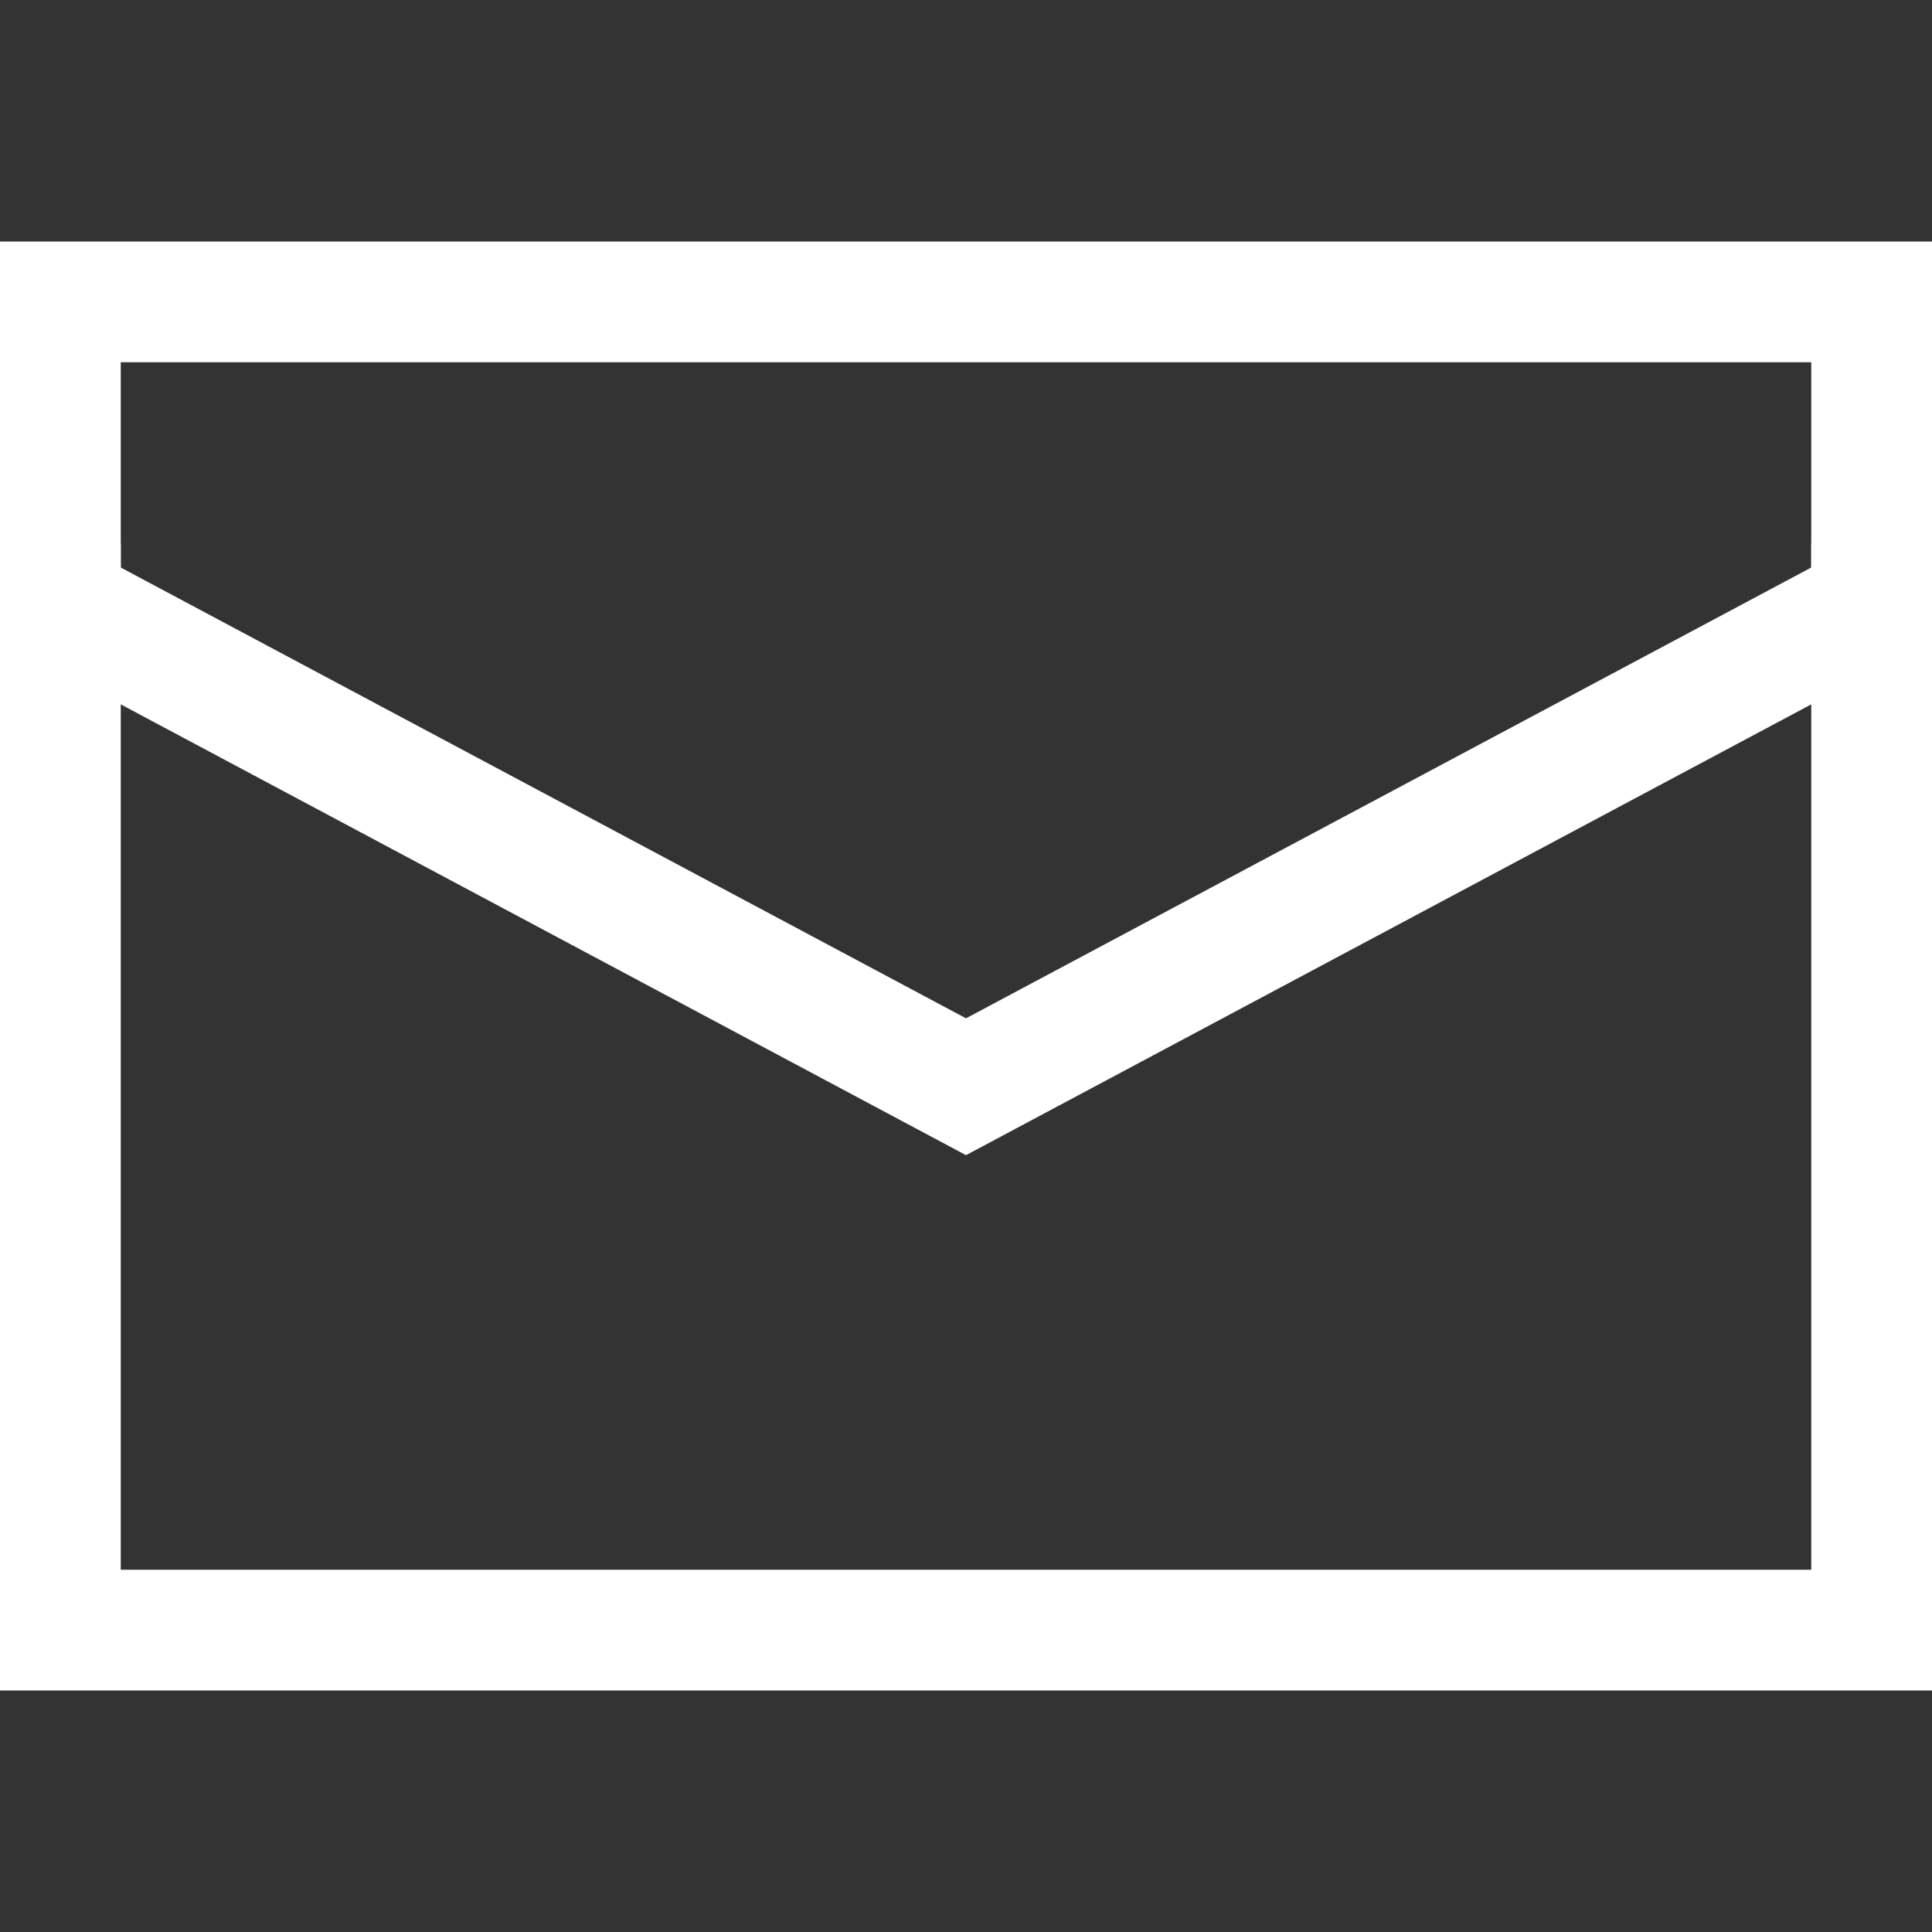
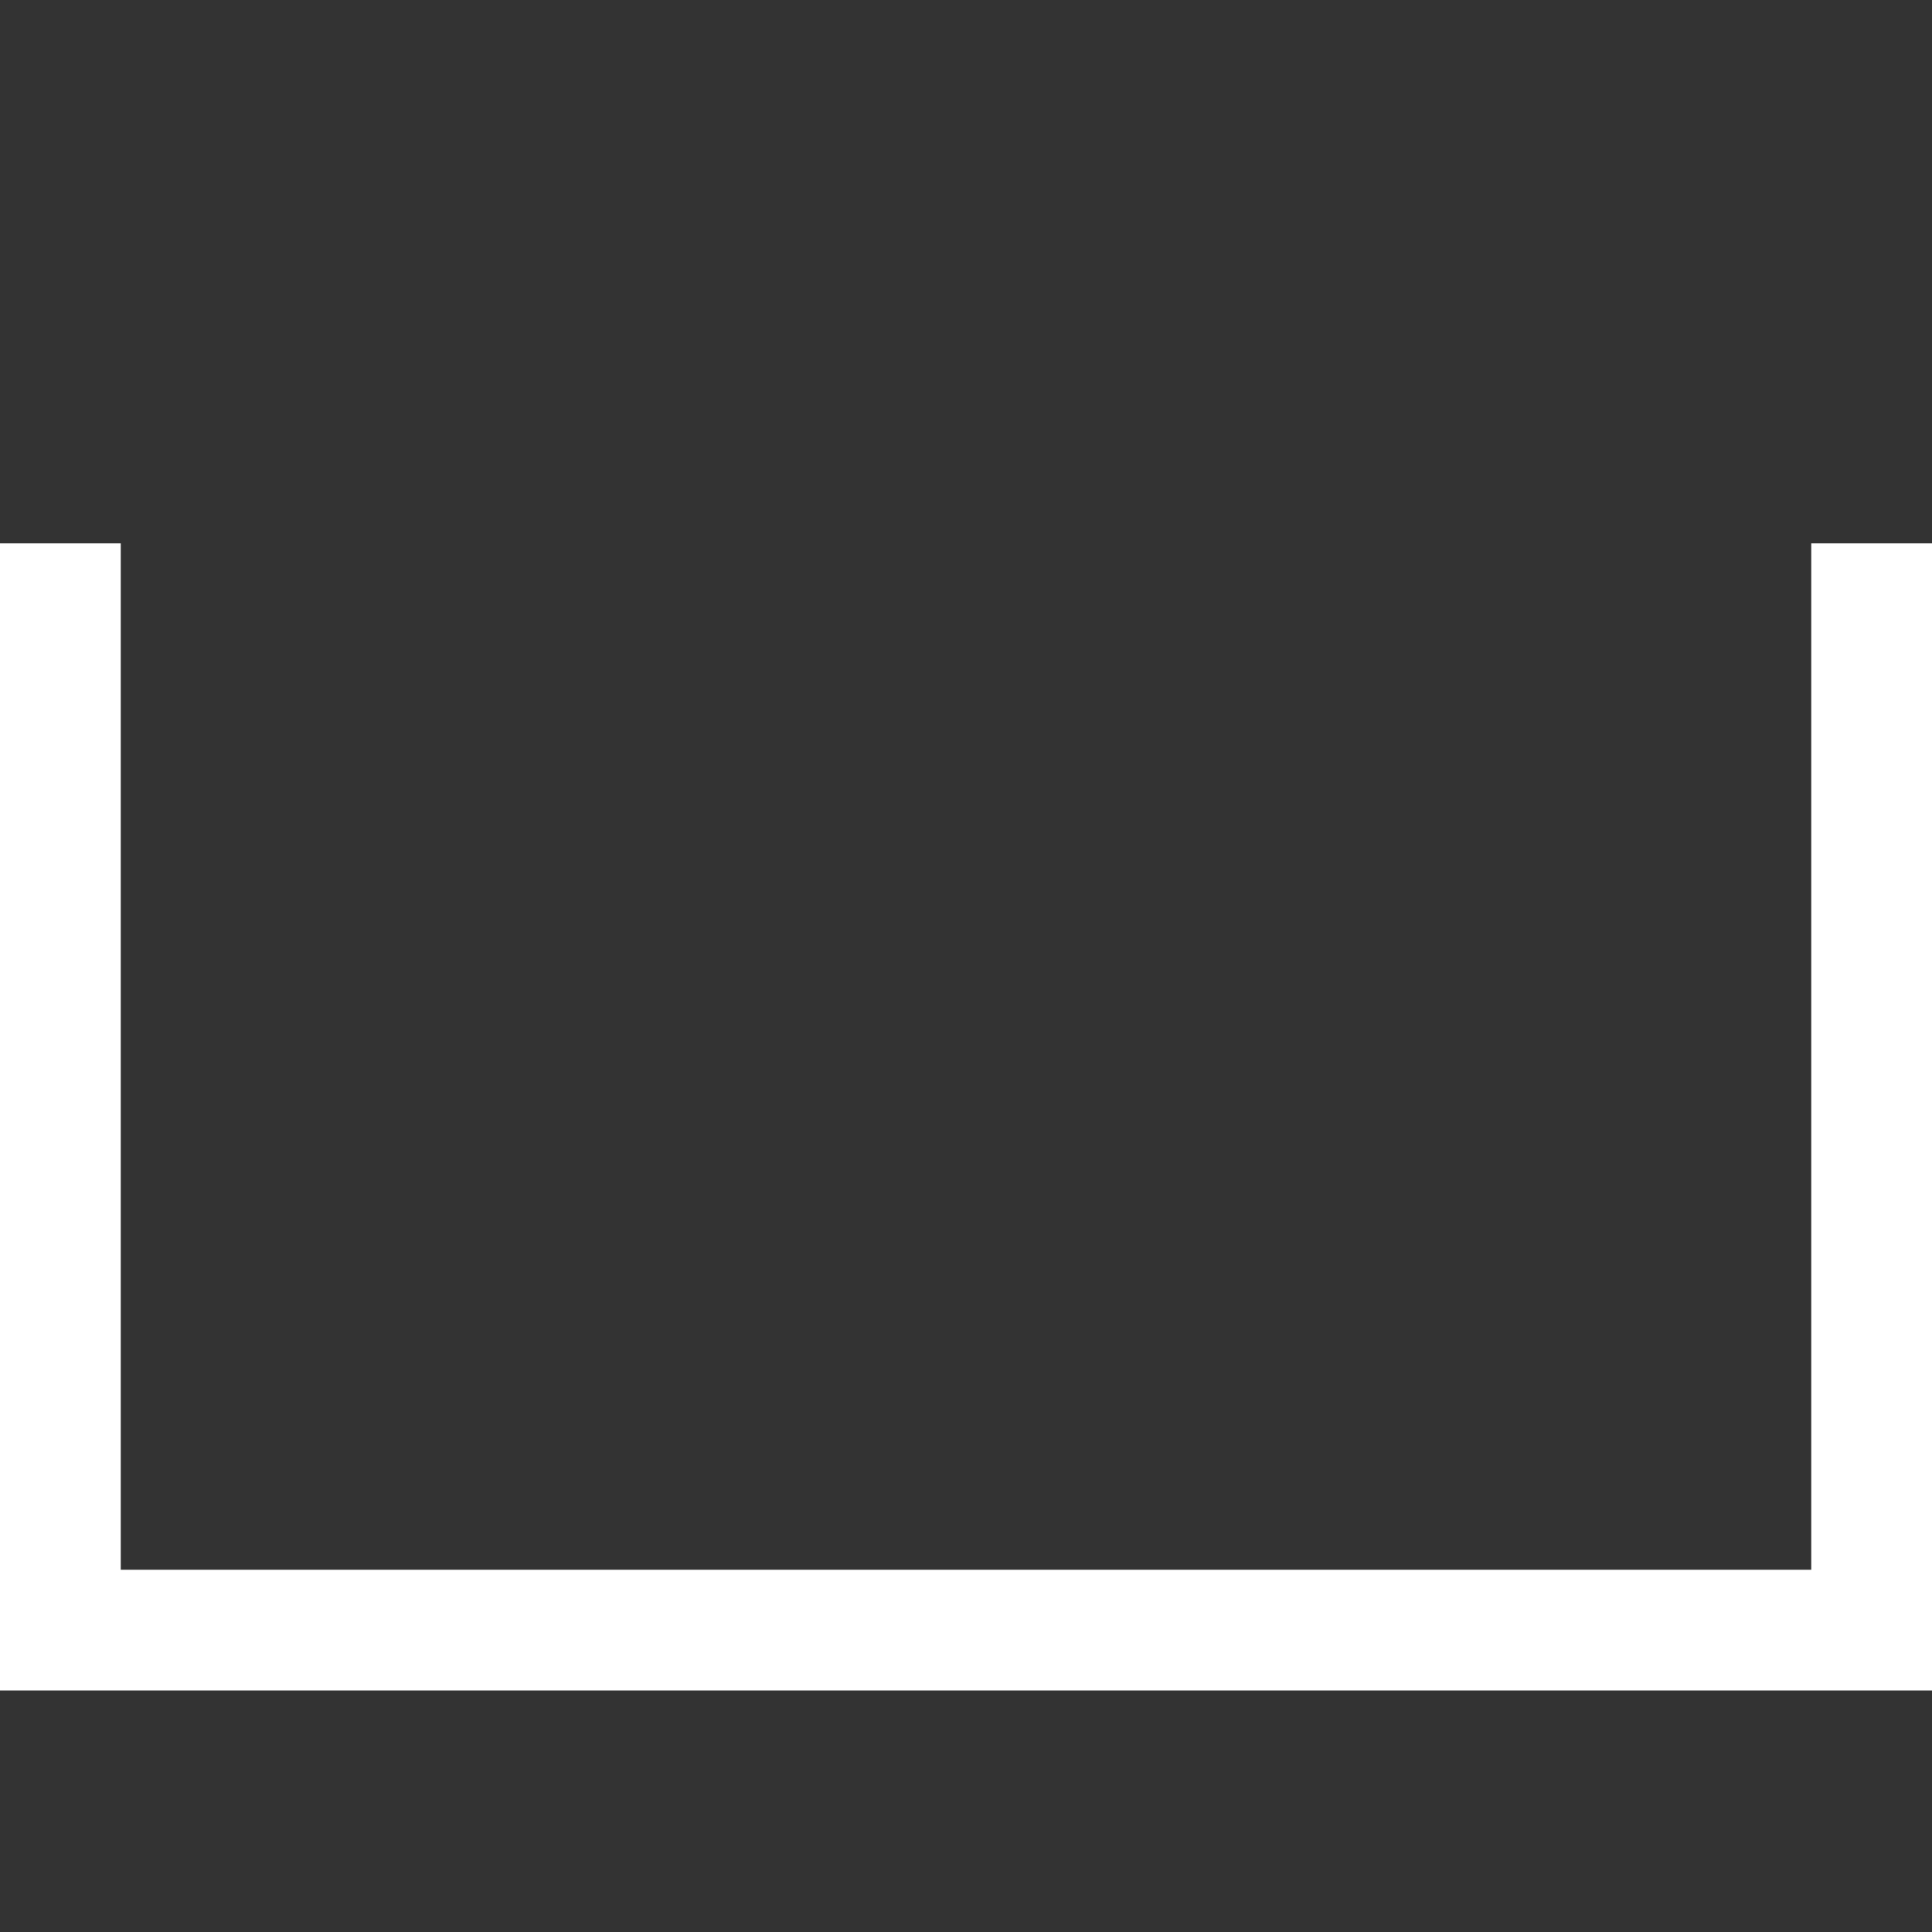
<svg xmlns="http://www.w3.org/2000/svg" x="0px" y="0px" viewBox="0 0 32 32" width="32" height="32">
  <rect x="0" y="0" width="32" height="32" fill="#333333" stroke="none" />
  <g class="nc-icon-wrapper" fill="#ffffff">
    <polyline fill="none" stroke="#ffffff" stroke-width="2" stroke-linecap="square" stroke-miterlimit="10" points="1,10 1,27 31,27 31,10 " stroke-linejoin="miter" />
-     <polygon data-color="color-2" fill="none" stroke="#ffffff" stroke-width="2" stroke-linecap="square" stroke-miterlimit="10" points="31,10 31,5 1,5 1,10 16,18 " stroke-linejoin="miter" />
  </g>
</svg>